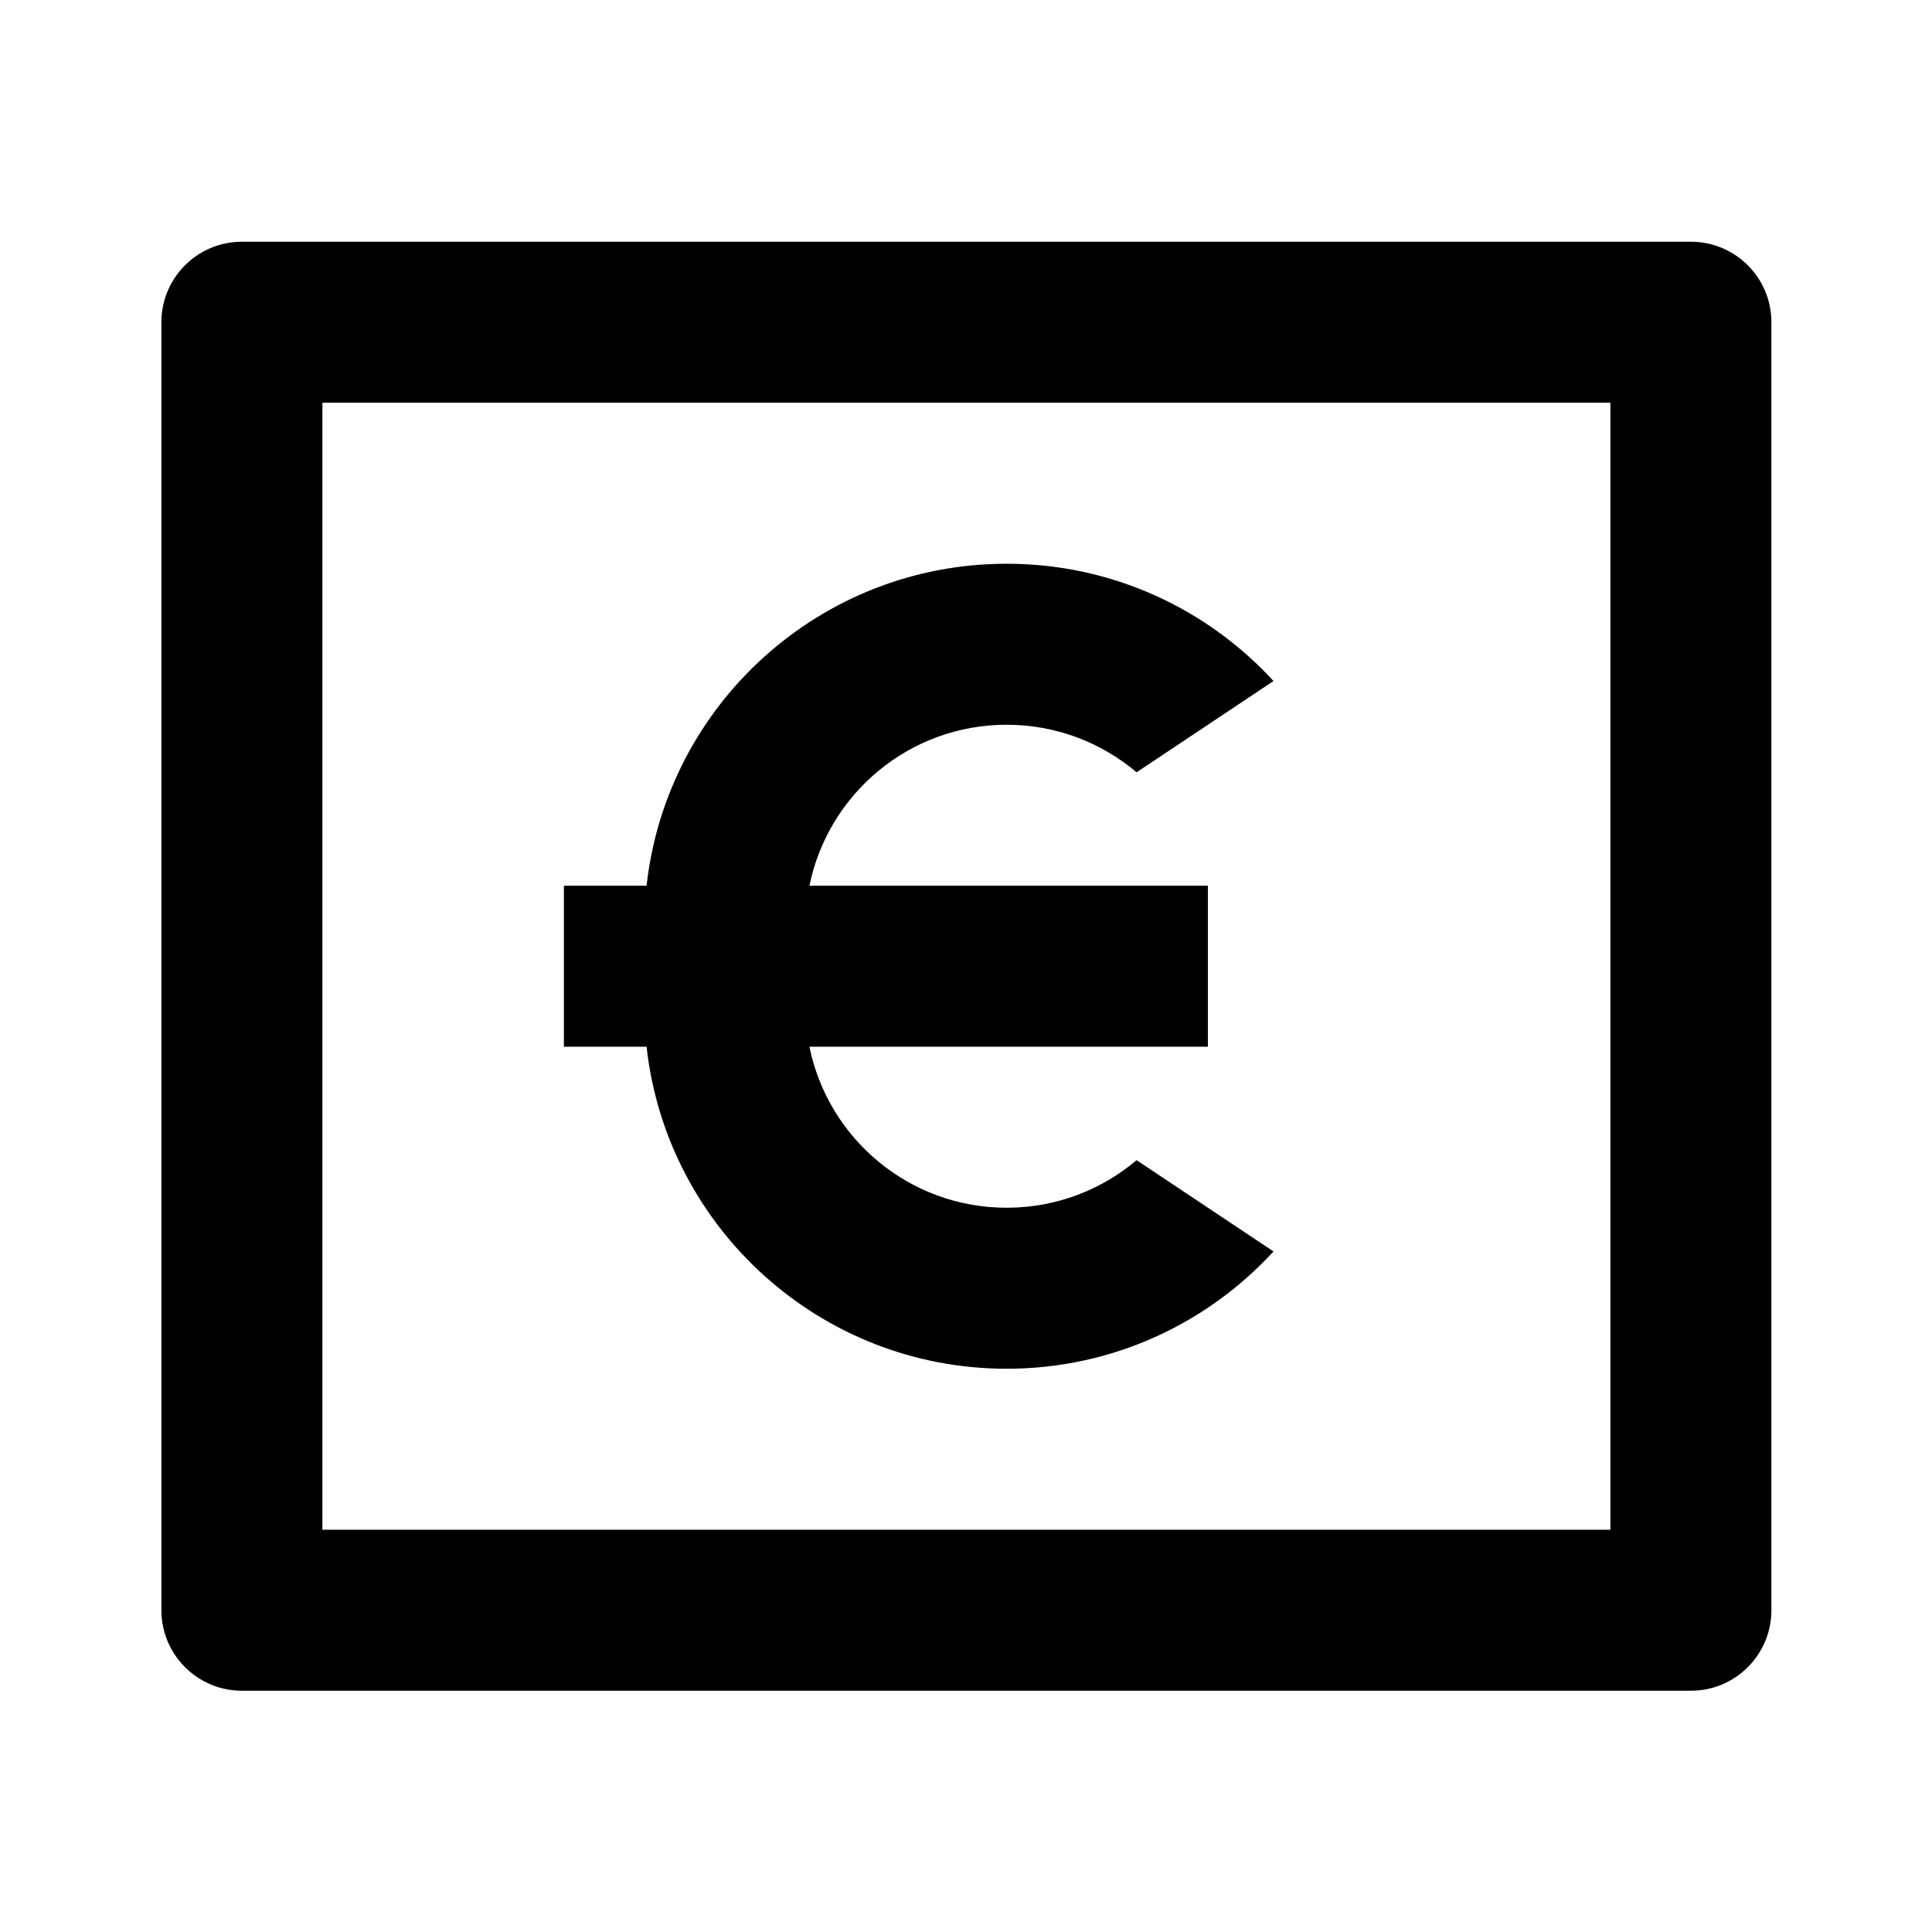
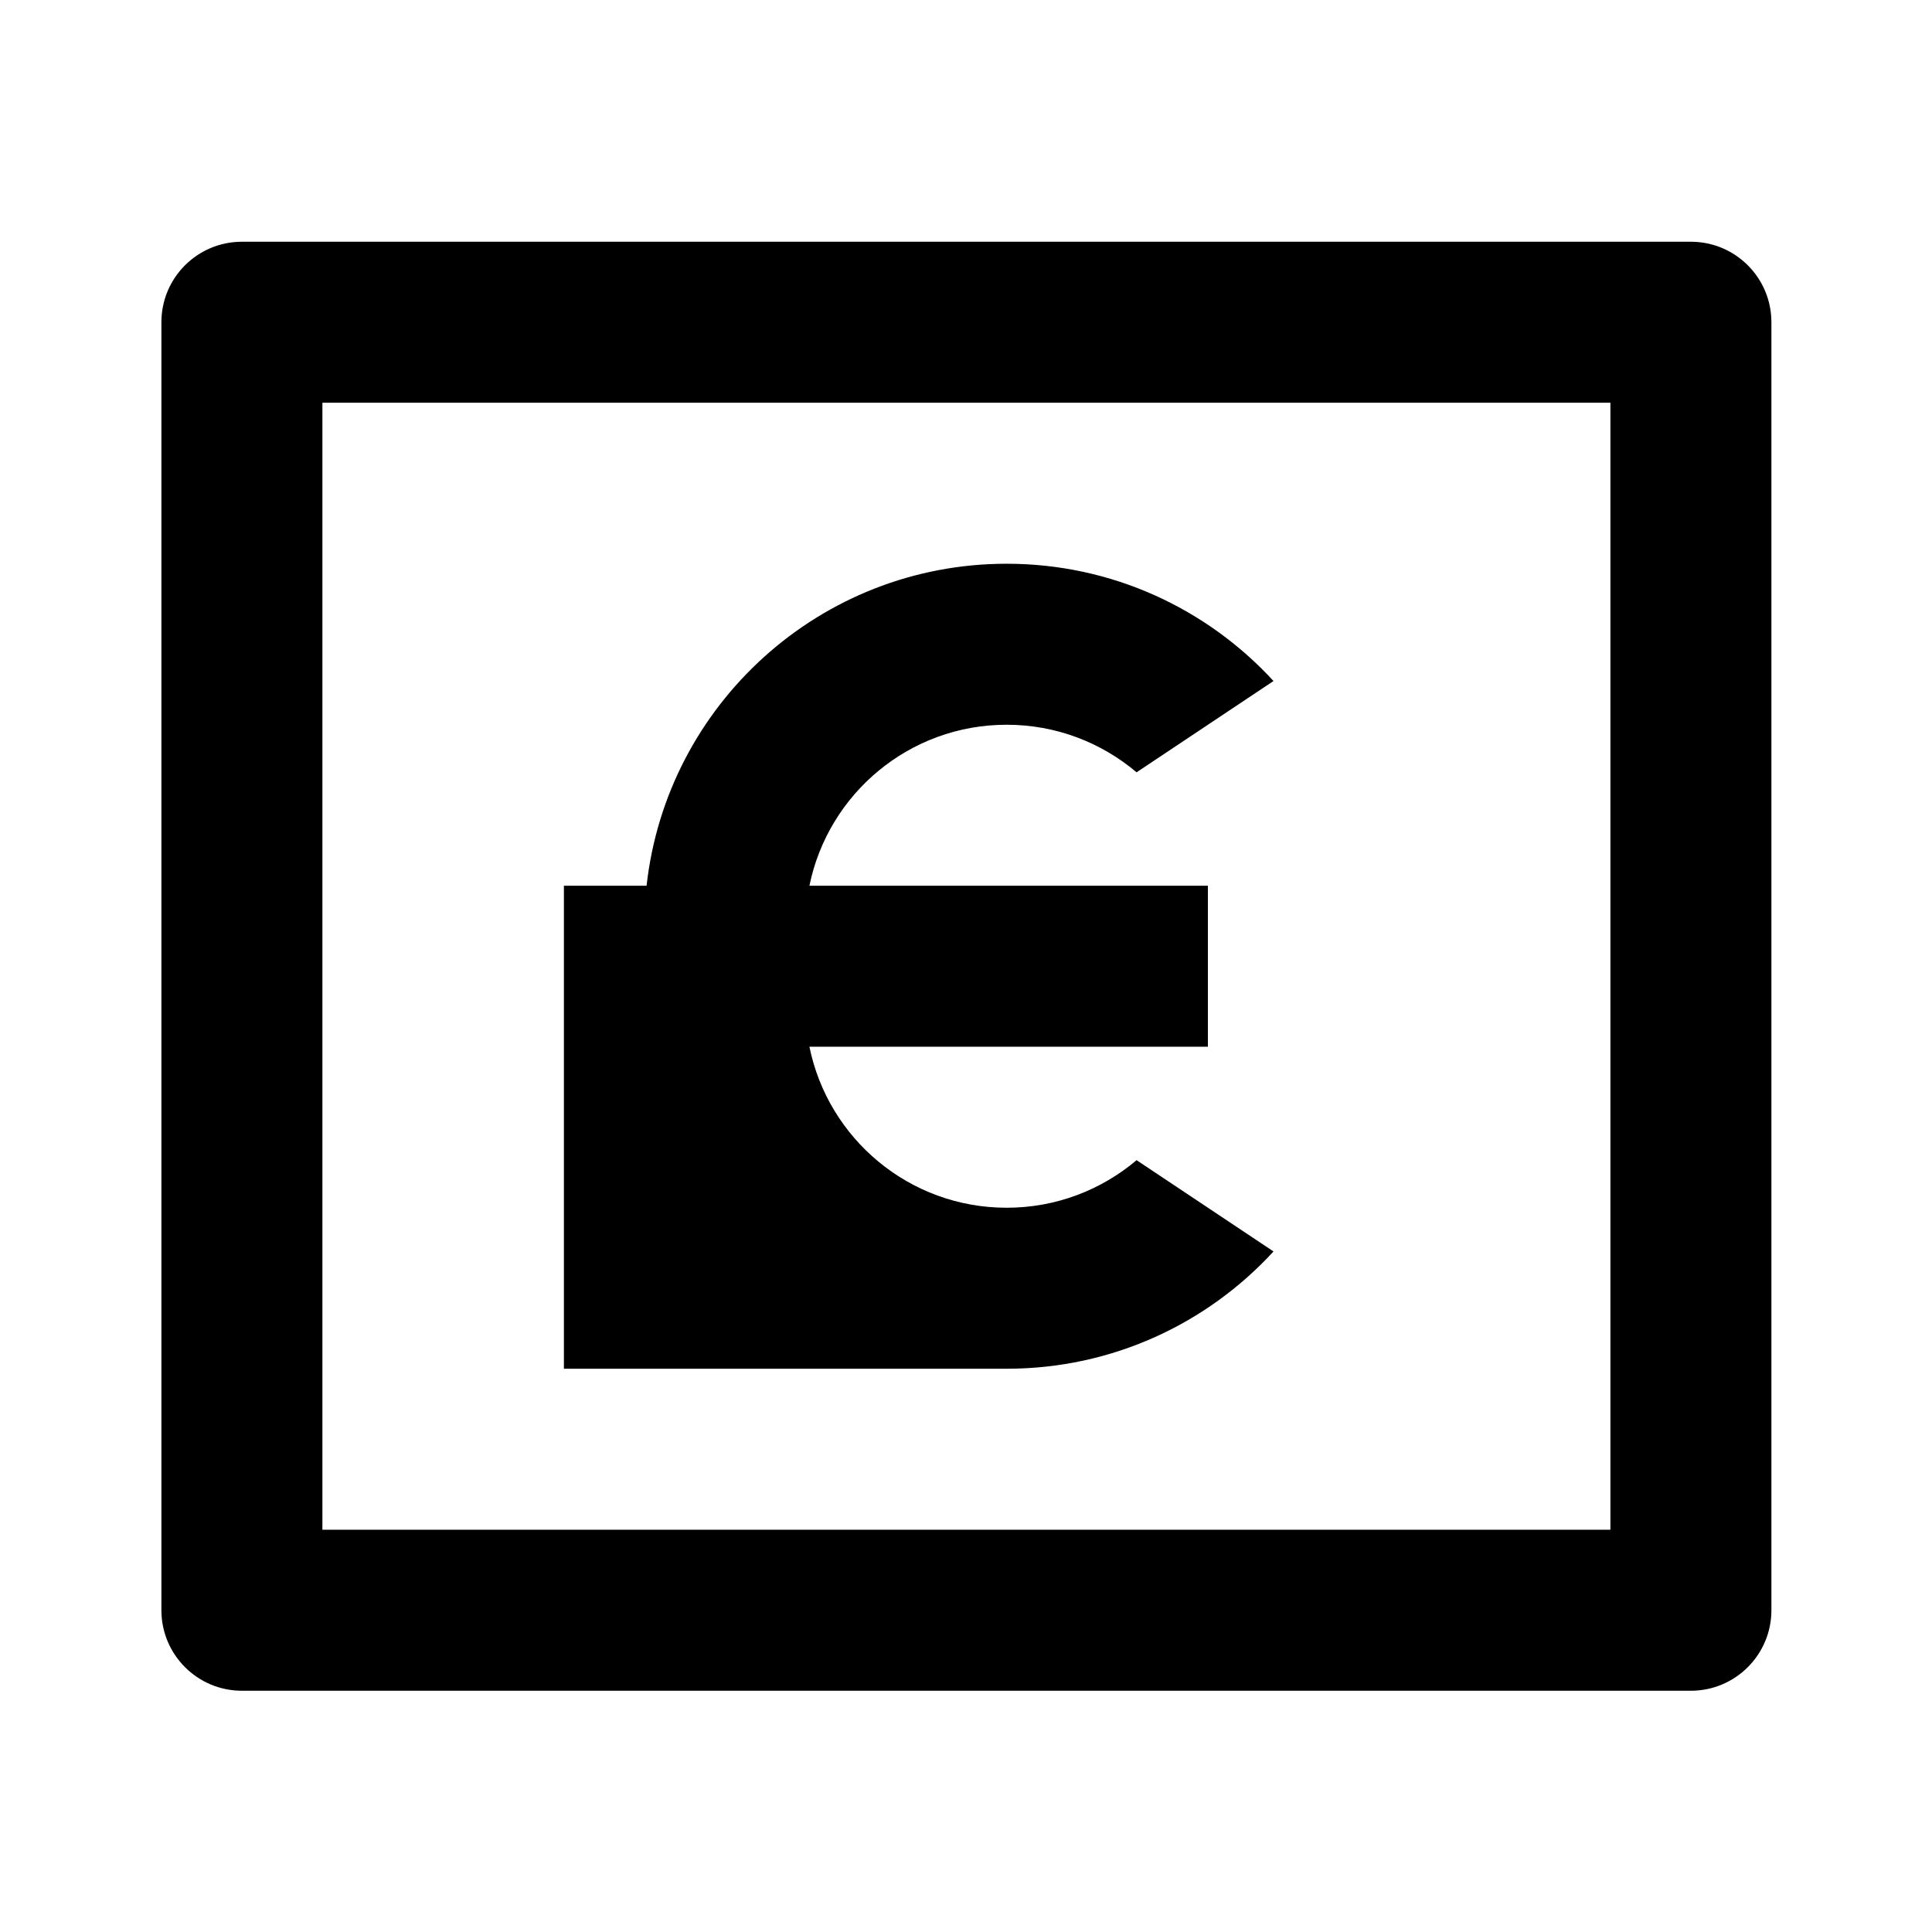
<svg xmlns="http://www.w3.org/2000/svg" viewBox="0 0 24 24" fill="currentColor">
-   <path d="M3.005 3.003H21.005C21.557 3.003 22.005 3.45 22.005 4.003V20.003C22.005 20.555 21.557 21.003 21.005 21.003H3.005C2.453 21.003 2.005 20.555 2.005 20.003V4.003C2.005 3.45 2.453 3.003 3.005 3.003ZM4.005 5.003V19.003H20.005V5.003H4.005ZM10.055 11.003H15.005V13.003H10.055C10.287 14.144 11.295 15.003 12.505 15.003C13.12 15.003 13.683 14.781 14.119 14.412L15.82 15.546C14.997 16.442 13.817 17.003 12.505 17.003C10.189 17.003 8.281 15.253 8.032 13.003H7.005V11.003H8.032C8.281 8.753 10.189 7.003 12.505 7.003C13.817 7.003 14.997 7.564 15.82 8.46L14.119 9.594C13.683 9.225 13.12 9.003 12.505 9.003C11.295 9.003 10.287 9.862 10.055 11.003Z" />
+   <path d="M3.005 3.003H21.005C21.557 3.003 22.005 3.45 22.005 4.003V20.003C22.005 20.555 21.557 21.003 21.005 21.003H3.005C2.453 21.003 2.005 20.555 2.005 20.003V4.003C2.005 3.45 2.453 3.003 3.005 3.003ZM4.005 5.003V19.003H20.005V5.003H4.005ZM10.055 11.003H15.005V13.003H10.055C10.287 14.144 11.295 15.003 12.505 15.003C13.12 15.003 13.683 14.781 14.119 14.412L15.82 15.546C14.997 16.442 13.817 17.003 12.505 17.003H7.005V11.003H8.032C8.281 8.753 10.189 7.003 12.505 7.003C13.817 7.003 14.997 7.564 15.82 8.46L14.119 9.594C13.683 9.225 13.12 9.003 12.505 9.003C11.295 9.003 10.287 9.862 10.055 11.003Z" />
</svg>